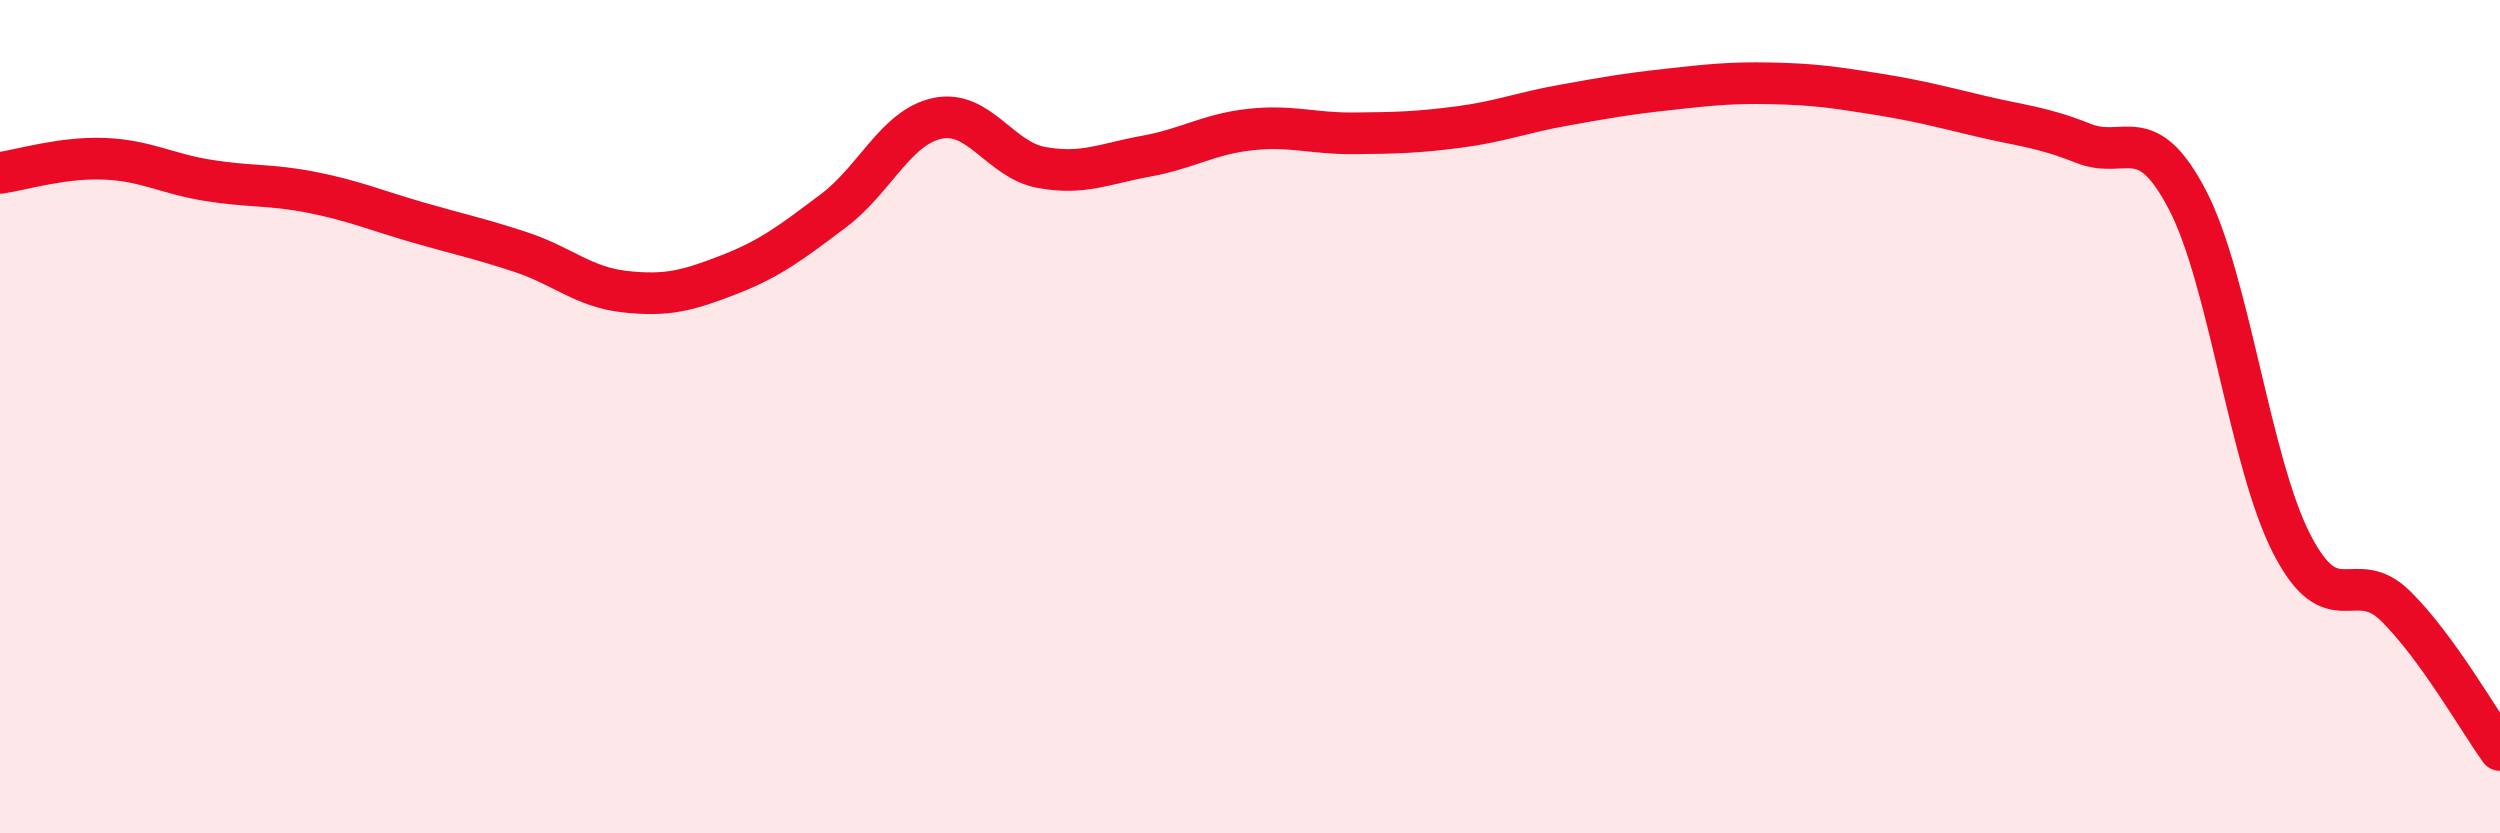
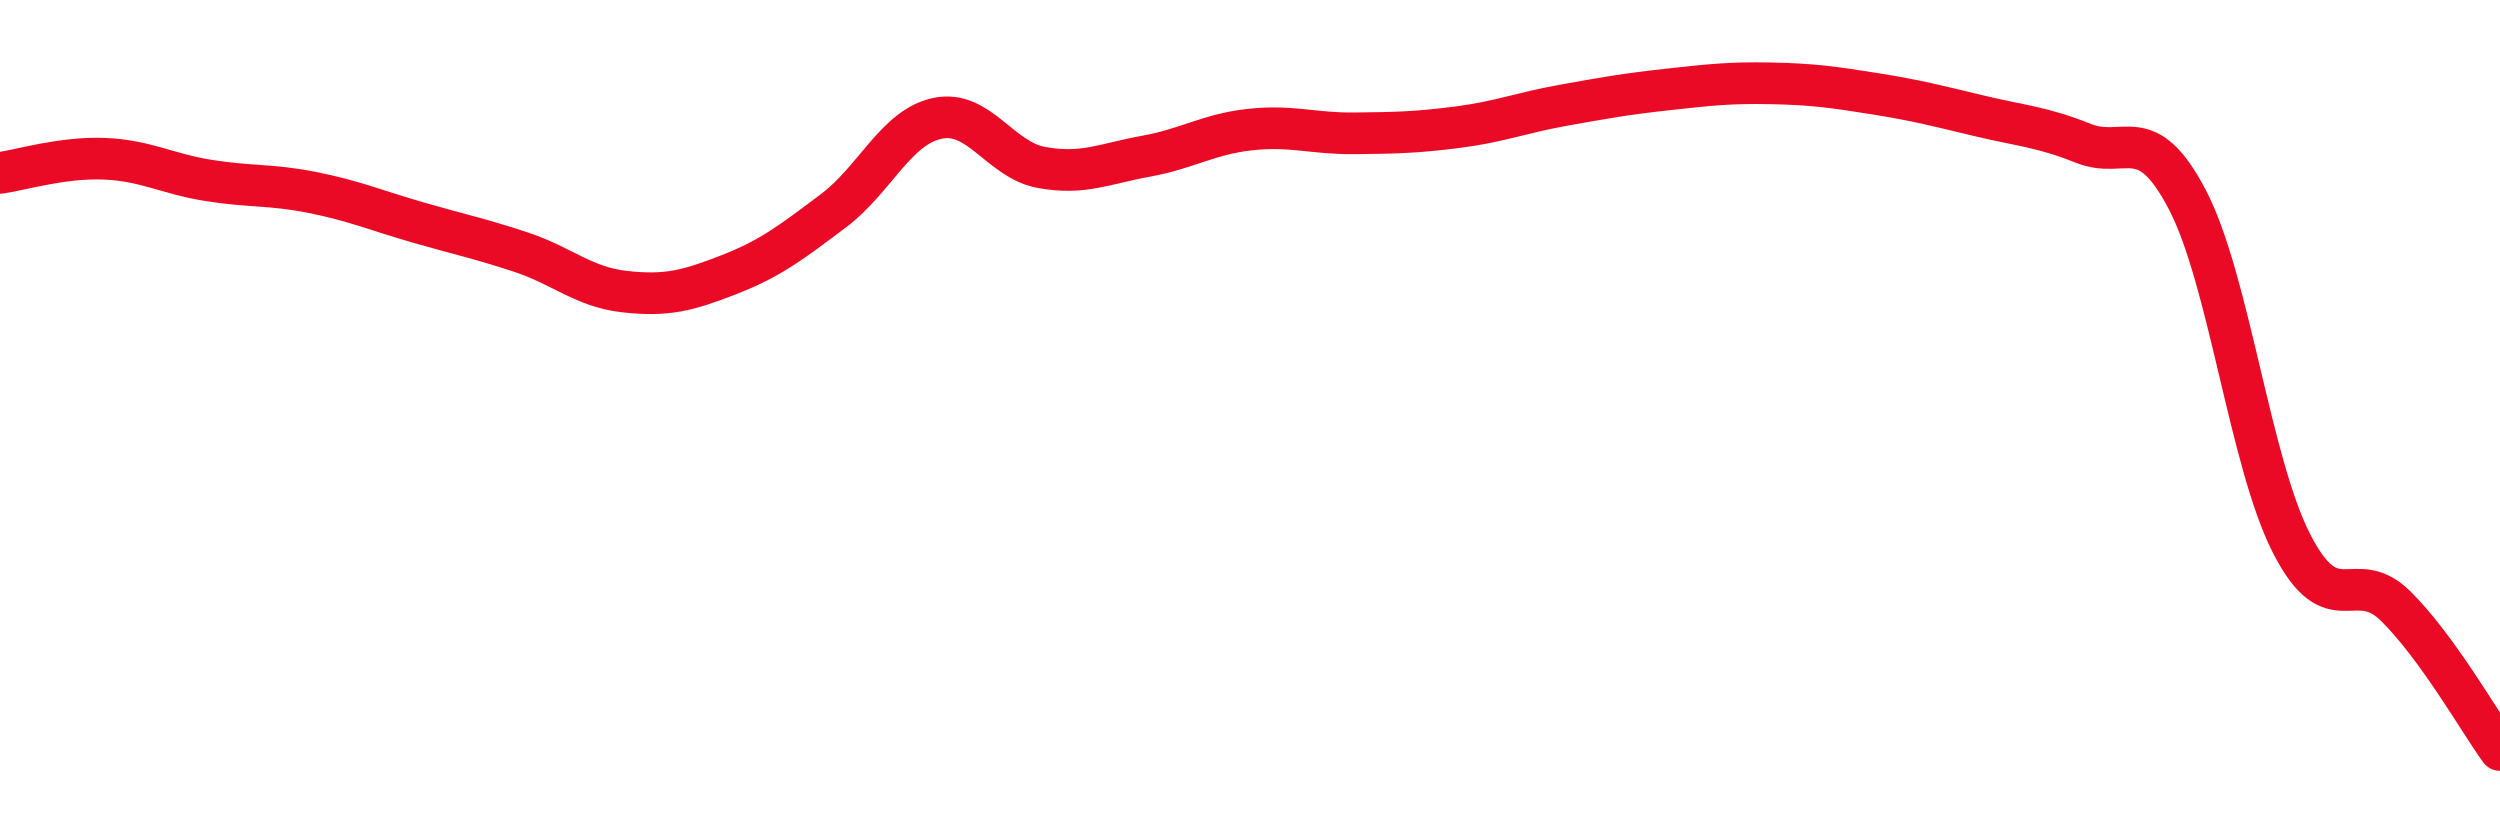
<svg xmlns="http://www.w3.org/2000/svg" width="60" height="20" viewBox="0 0 60 20">
-   <path d="M 0,4.15 C 0.5,4.08 1.5,3.77 2.5,3.81 C 3.5,3.85 4,4.17 5,4.33 C 6,4.49 6.5,4.42 7.5,4.62 C 8.5,4.82 9,5.04 10,5.33 C 11,5.62 11.5,5.72 12.5,6.05 C 13.5,6.38 14,6.89 15,7 C 16,7.11 16.5,6.98 17.5,6.59 C 18.5,6.2 19,5.81 20,5.06 C 21,4.31 21.5,3.05 22.5,2.84 C 23.5,2.63 24,3.84 25,4.02 C 26,4.2 26.5,3.93 27.5,3.75 C 28.5,3.57 29,3.22 30,3.11 C 31,3 31.5,3.21 32.5,3.2 C 33.5,3.19 34,3.18 35,3.05 C 36,2.92 36.5,2.71 37.5,2.53 C 38.5,2.35 39,2.26 40,2.15 C 41,2.04 41.5,1.98 42.5,2 C 43.5,2.02 44,2.09 45,2.25 C 46,2.41 46.5,2.54 47.5,2.78 C 48.5,3.02 49,3.04 50,3.44 C 51,3.84 51.5,2.88 52.5,4.8 C 53.5,6.72 54,11.1 55,13.05 C 56,15 56.5,13.56 57.5,14.55 C 58.5,15.54 59.5,17.31 60,18L60 20L0 20Z" fill="#EB0A25" opacity="0.1" stroke-linecap="round" stroke-linejoin="round" />
  <path d="M 0,4.15 C 0.5,4.08 1.5,3.77 2.5,3.81 C 3.5,3.85 4,4.17 5,4.33 C 6,4.49 6.5,4.42 7.5,4.62 C 8.5,4.82 9,5.04 10,5.33 C 11,5.62 11.5,5.72 12.5,6.05 C 13.5,6.38 14,6.89 15,7 C 16,7.11 16.5,6.98 17.5,6.59 C 18.5,6.2 19,5.81 20,5.06 C 21,4.31 21.5,3.05 22.5,2.84 C 23.5,2.63 24,3.84 25,4.02 C 26,4.2 26.5,3.93 27.5,3.75 C 28.5,3.57 29,3.22 30,3.11 C 31,3 31.5,3.21 32.5,3.2 C 33.5,3.19 34,3.18 35,3.05 C 36,2.92 36.5,2.71 37.5,2.53 C 38.5,2.35 39,2.26 40,2.15 C 41,2.04 41.5,1.98 42.5,2 C 43.5,2.02 44,2.09 45,2.25 C 46,2.41 46.5,2.54 47.5,2.78 C 48.5,3.02 49,3.04 50,3.44 C 51,3.84 51.5,2.88 52.5,4.8 C 53.5,6.72 54,11.1 55,13.05 C 56,15 56.5,13.56 57.5,14.55 C 58.5,15.54 59.5,17.31 60,18" stroke="#EB0A25" stroke-width="1" fill="none" stroke-linecap="round" stroke-linejoin="round" />
</svg>